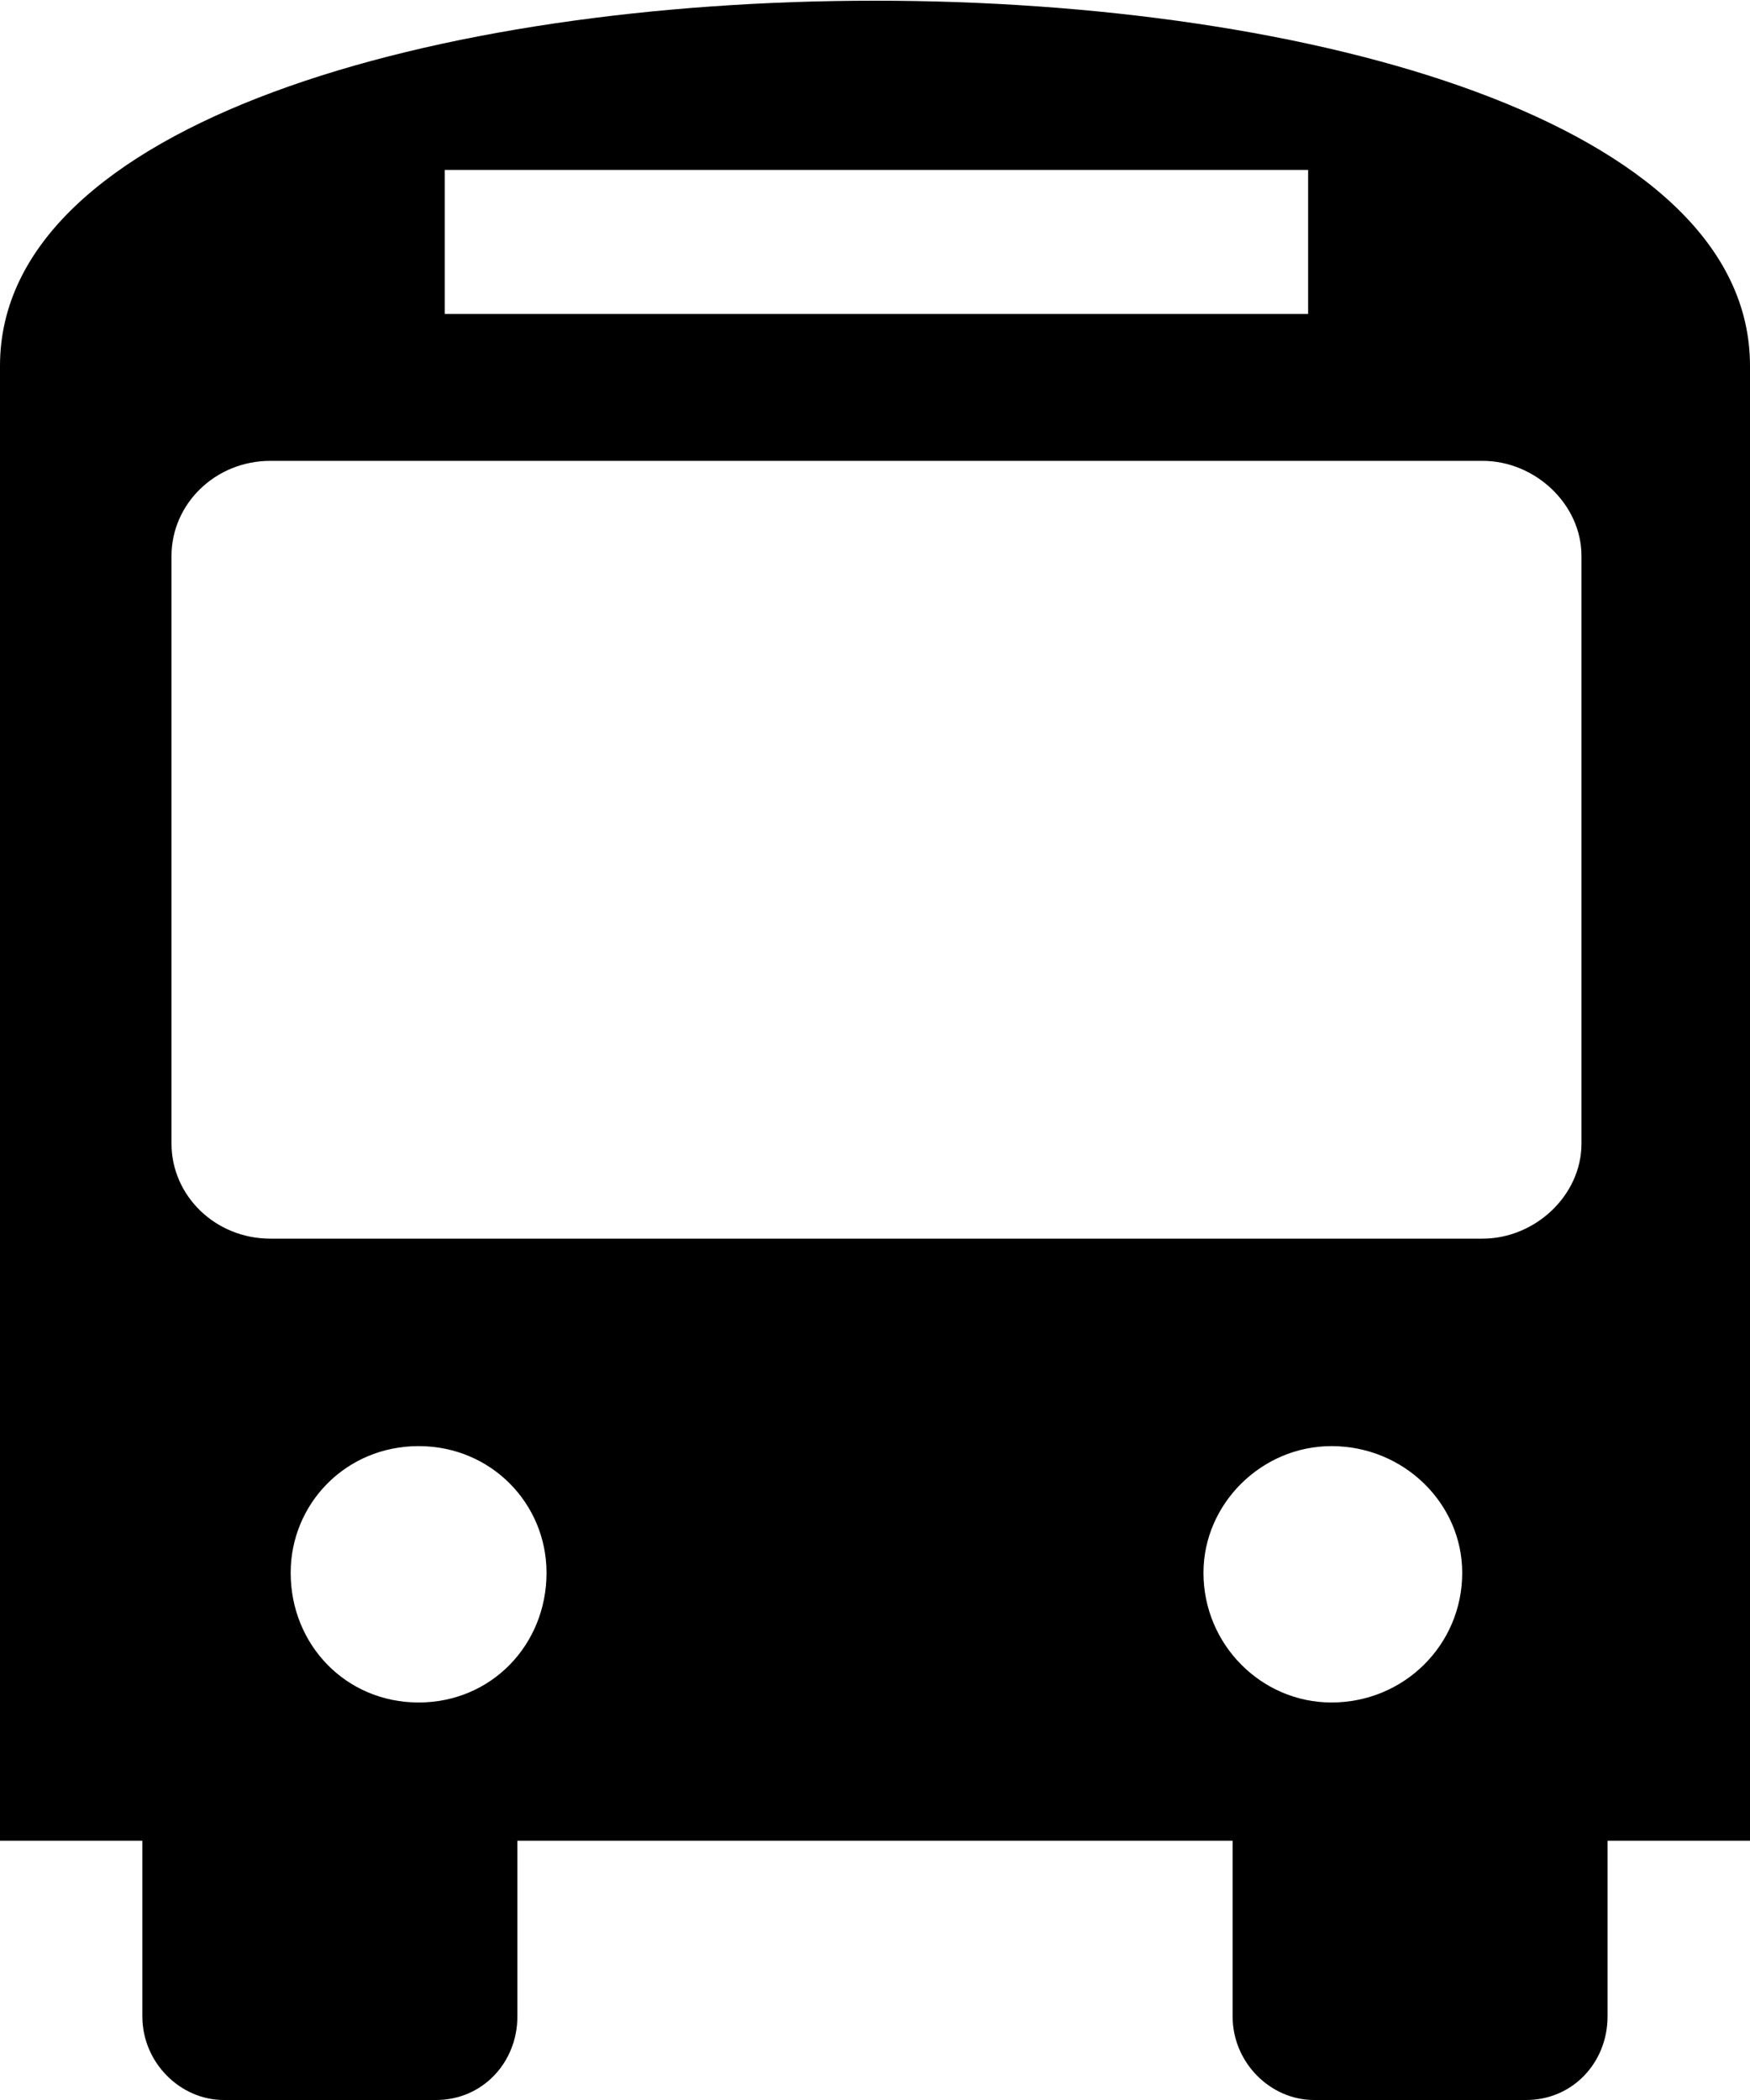
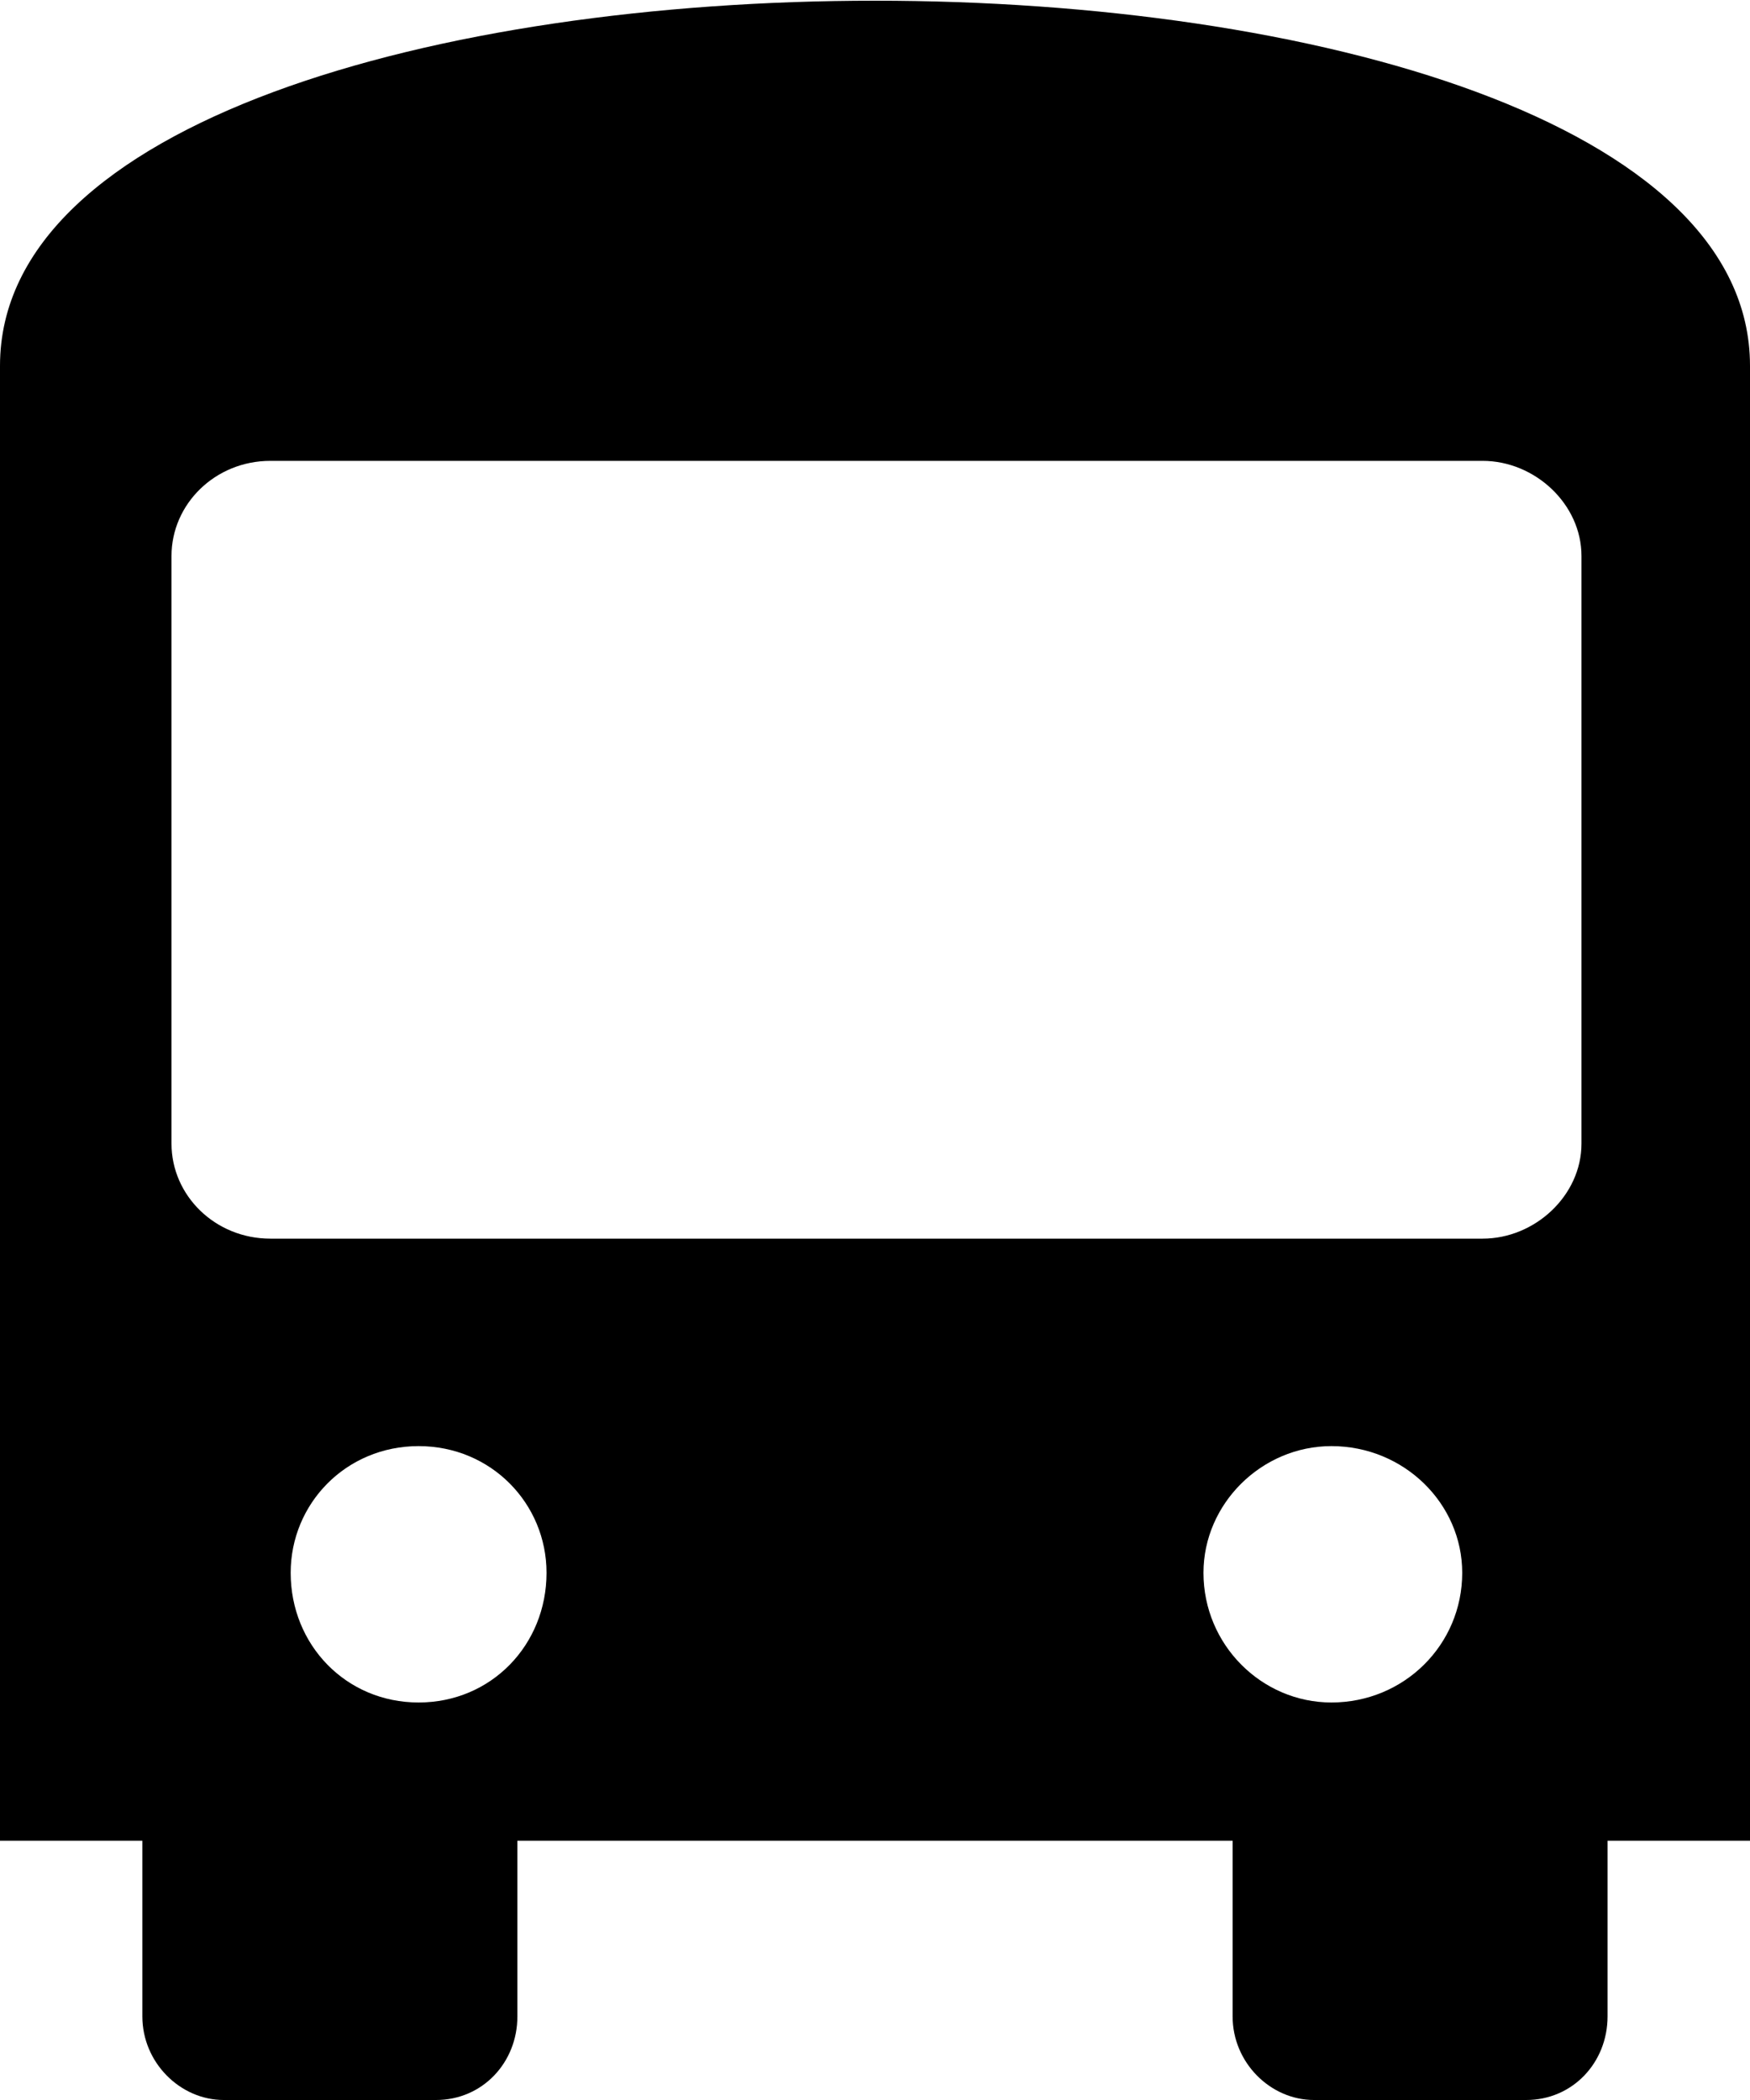
<svg xmlns="http://www.w3.org/2000/svg" width="20" height="24" viewBox="0 0 20 24">
-   <path fill-rule="evenodd" d="M0 21.037V4.181c0-5.564 20-5.564 20 0v16.856h-1.628v2.008c0 .527-.399.955-.93.955h-2.425c-.499 0-.93-.428-.93-.955v-2.008H5.913v2.008c0 .527-.399.955-.93.955H2.557c-.498 0-.93-.428-.93-.955v-2.008H0zM5.083 1.942v1.646h9.867V1.942H5.083zM3.09 5.267c-.632 0-1.13.494-1.13 1.087v6.716c0 .593.498 1.086 1.13 1.086h13.854c.598 0 1.13-.493 1.13-1.086V6.354c0-.593-.532-1.087-1.13-1.087H3.09zm12.126 11.26c-.797 0-1.462.658-1.462 1.448 0 .823.665 1.482 1.462 1.482.83 0 1.495-.659 1.495-1.482 0-.79-.664-1.448-1.495-1.448zm-10.432 0c.83 0 1.462.658 1.462 1.448 0 .823-.631 1.482-1.462 1.482-.83 0-1.462-.659-1.462-1.482 0-.79.631-1.448 1.462-1.448z" />
+   <path fill-rule="evenodd" d="M0 21.037V4.181c0-5.564 20-5.564 20 0v16.856h-1.628v2.008c0 .527-.399.955-.93.955h-2.425c-.499 0-.93-.428-.93-.955v-2.008H5.913v2.008c0 .527-.399.955-.93.955H2.557c-.498 0-.93-.428-.93-.955v-2.008H0zM5.083 1.942v1.646h9.867H5.083zM3.09 5.267c-.632 0-1.13.494-1.13 1.087v6.716c0 .593.498 1.086 1.13 1.086h13.854c.598 0 1.13-.493 1.13-1.086V6.354c0-.593-.532-1.087-1.13-1.087H3.09zm12.126 11.26c-.797 0-1.462.658-1.462 1.448 0 .823.665 1.482 1.462 1.482.83 0 1.495-.659 1.495-1.482 0-.79-.664-1.448-1.495-1.448zm-10.432 0c.83 0 1.462.658 1.462 1.448 0 .823-.631 1.482-1.462 1.482-.83 0-1.462-.659-1.462-1.482 0-.79.631-1.448 1.462-1.448z" />
</svg>